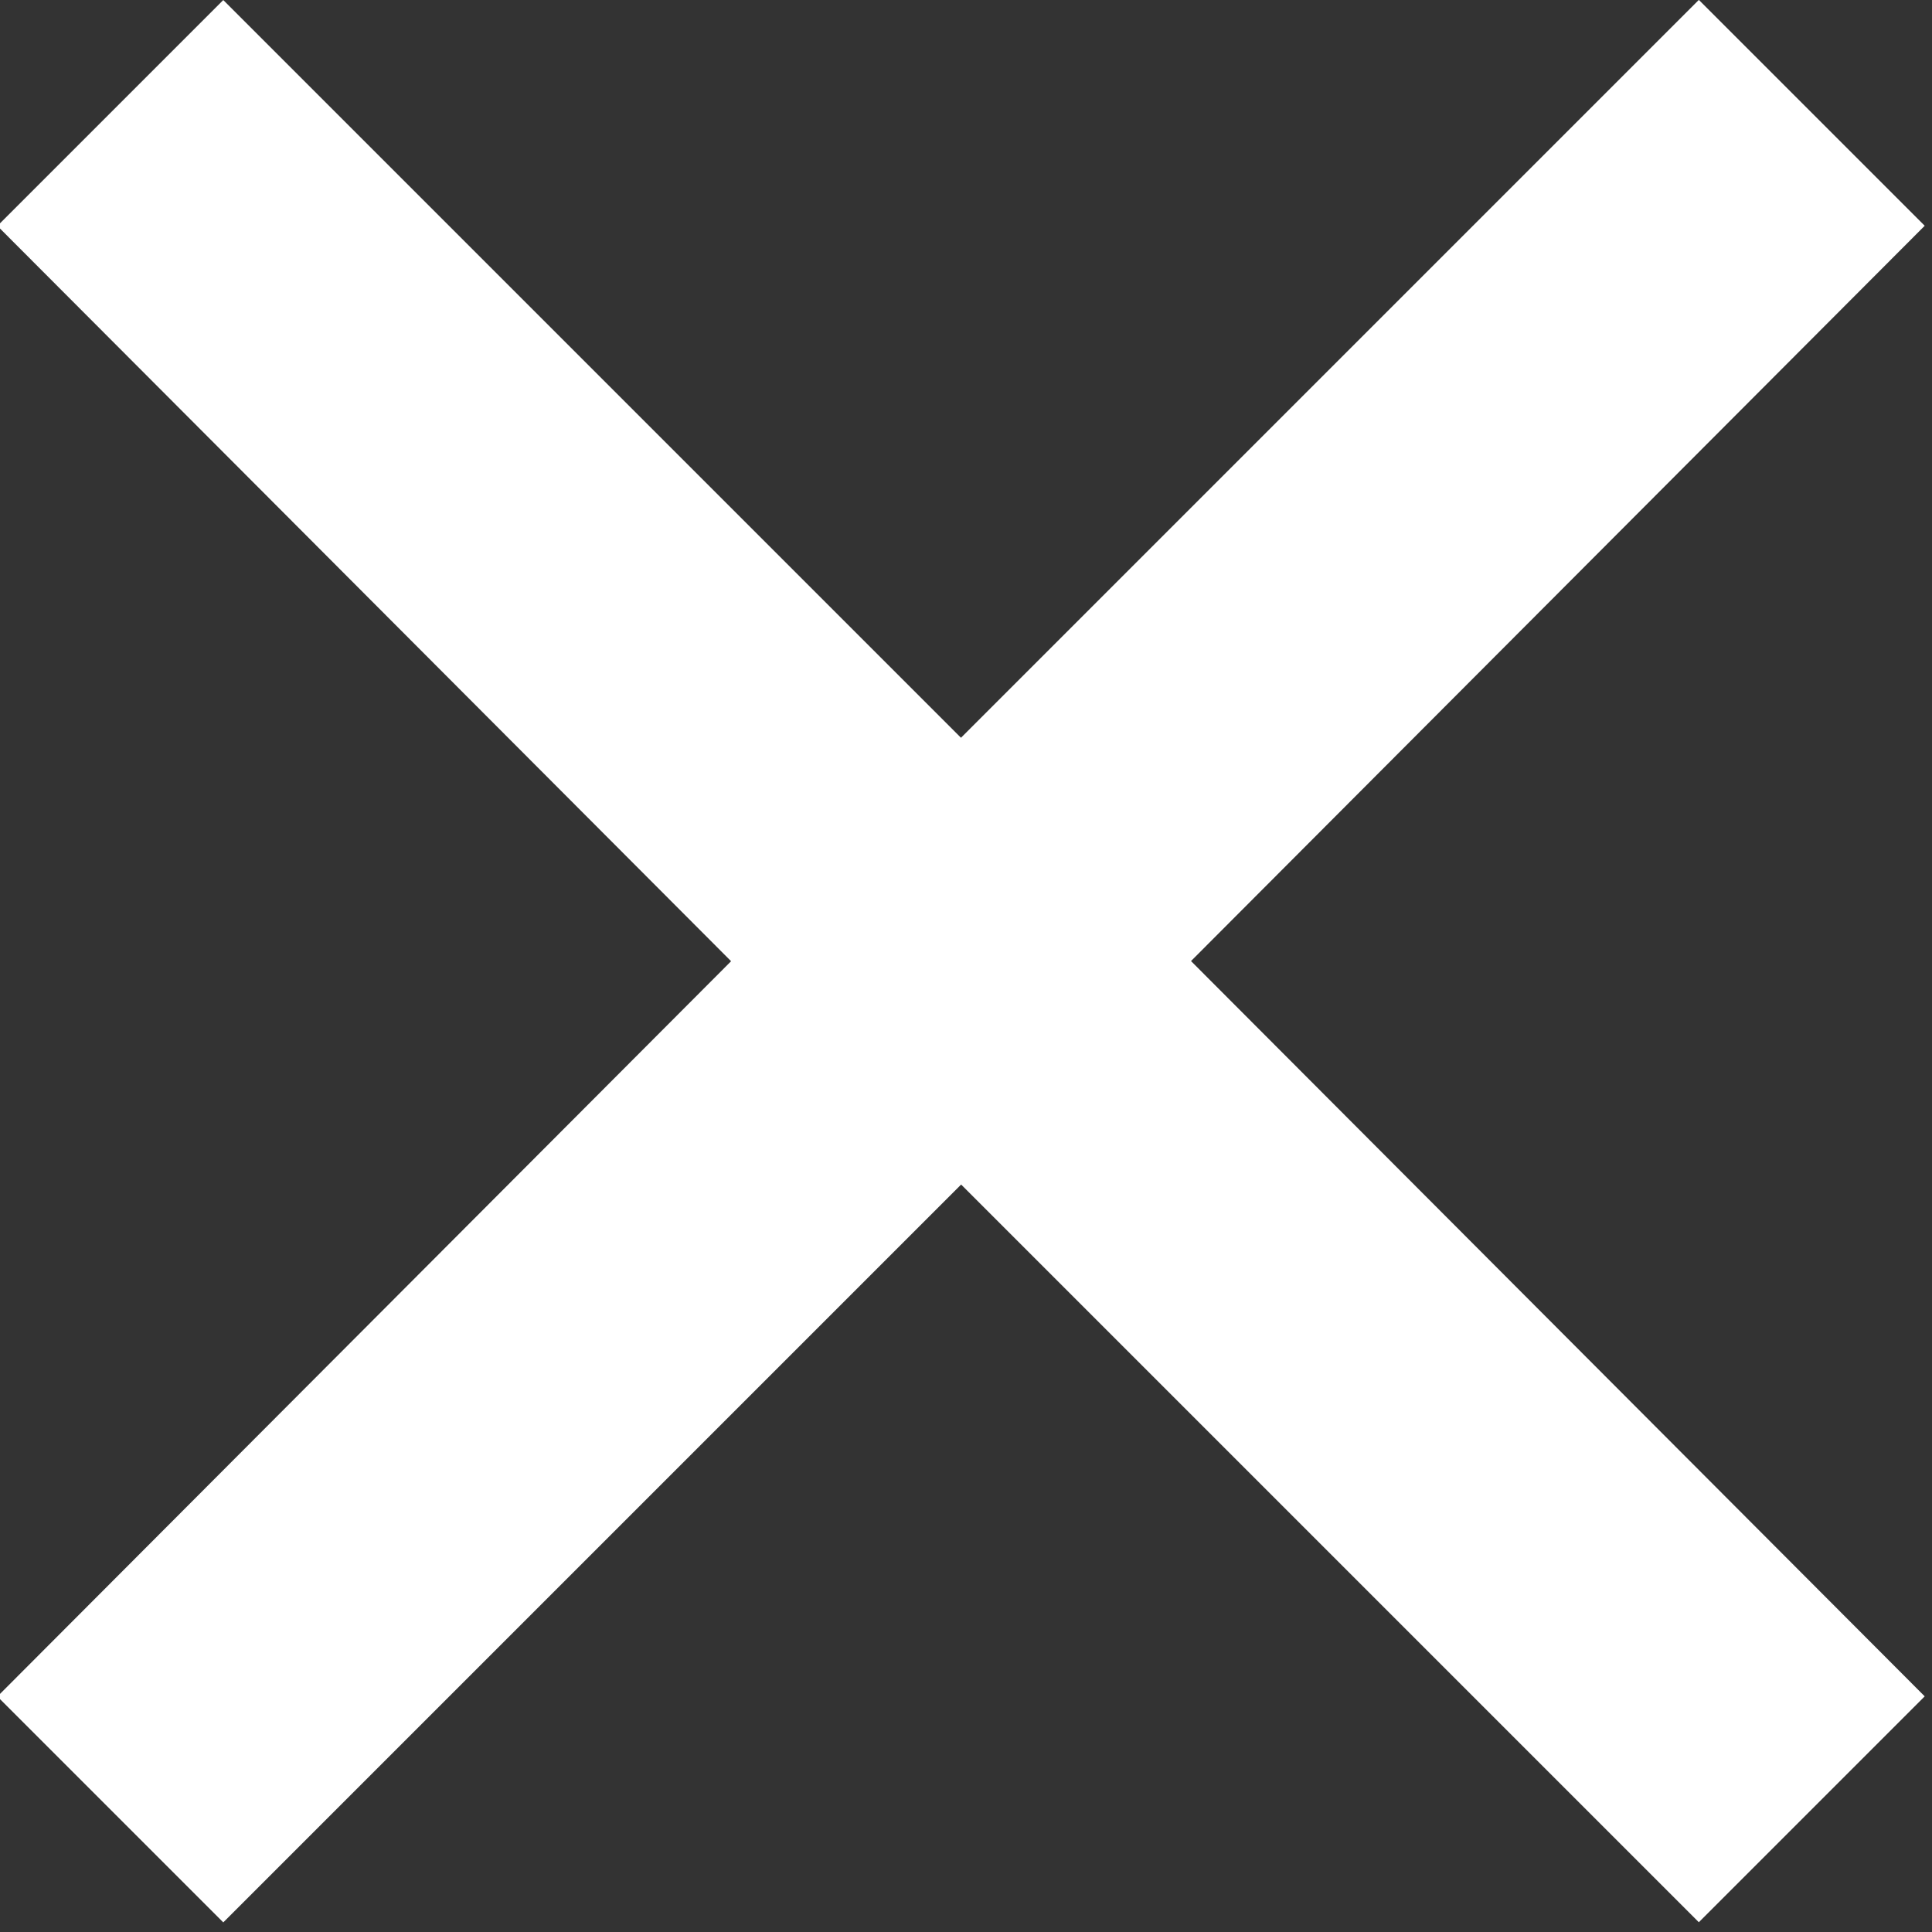
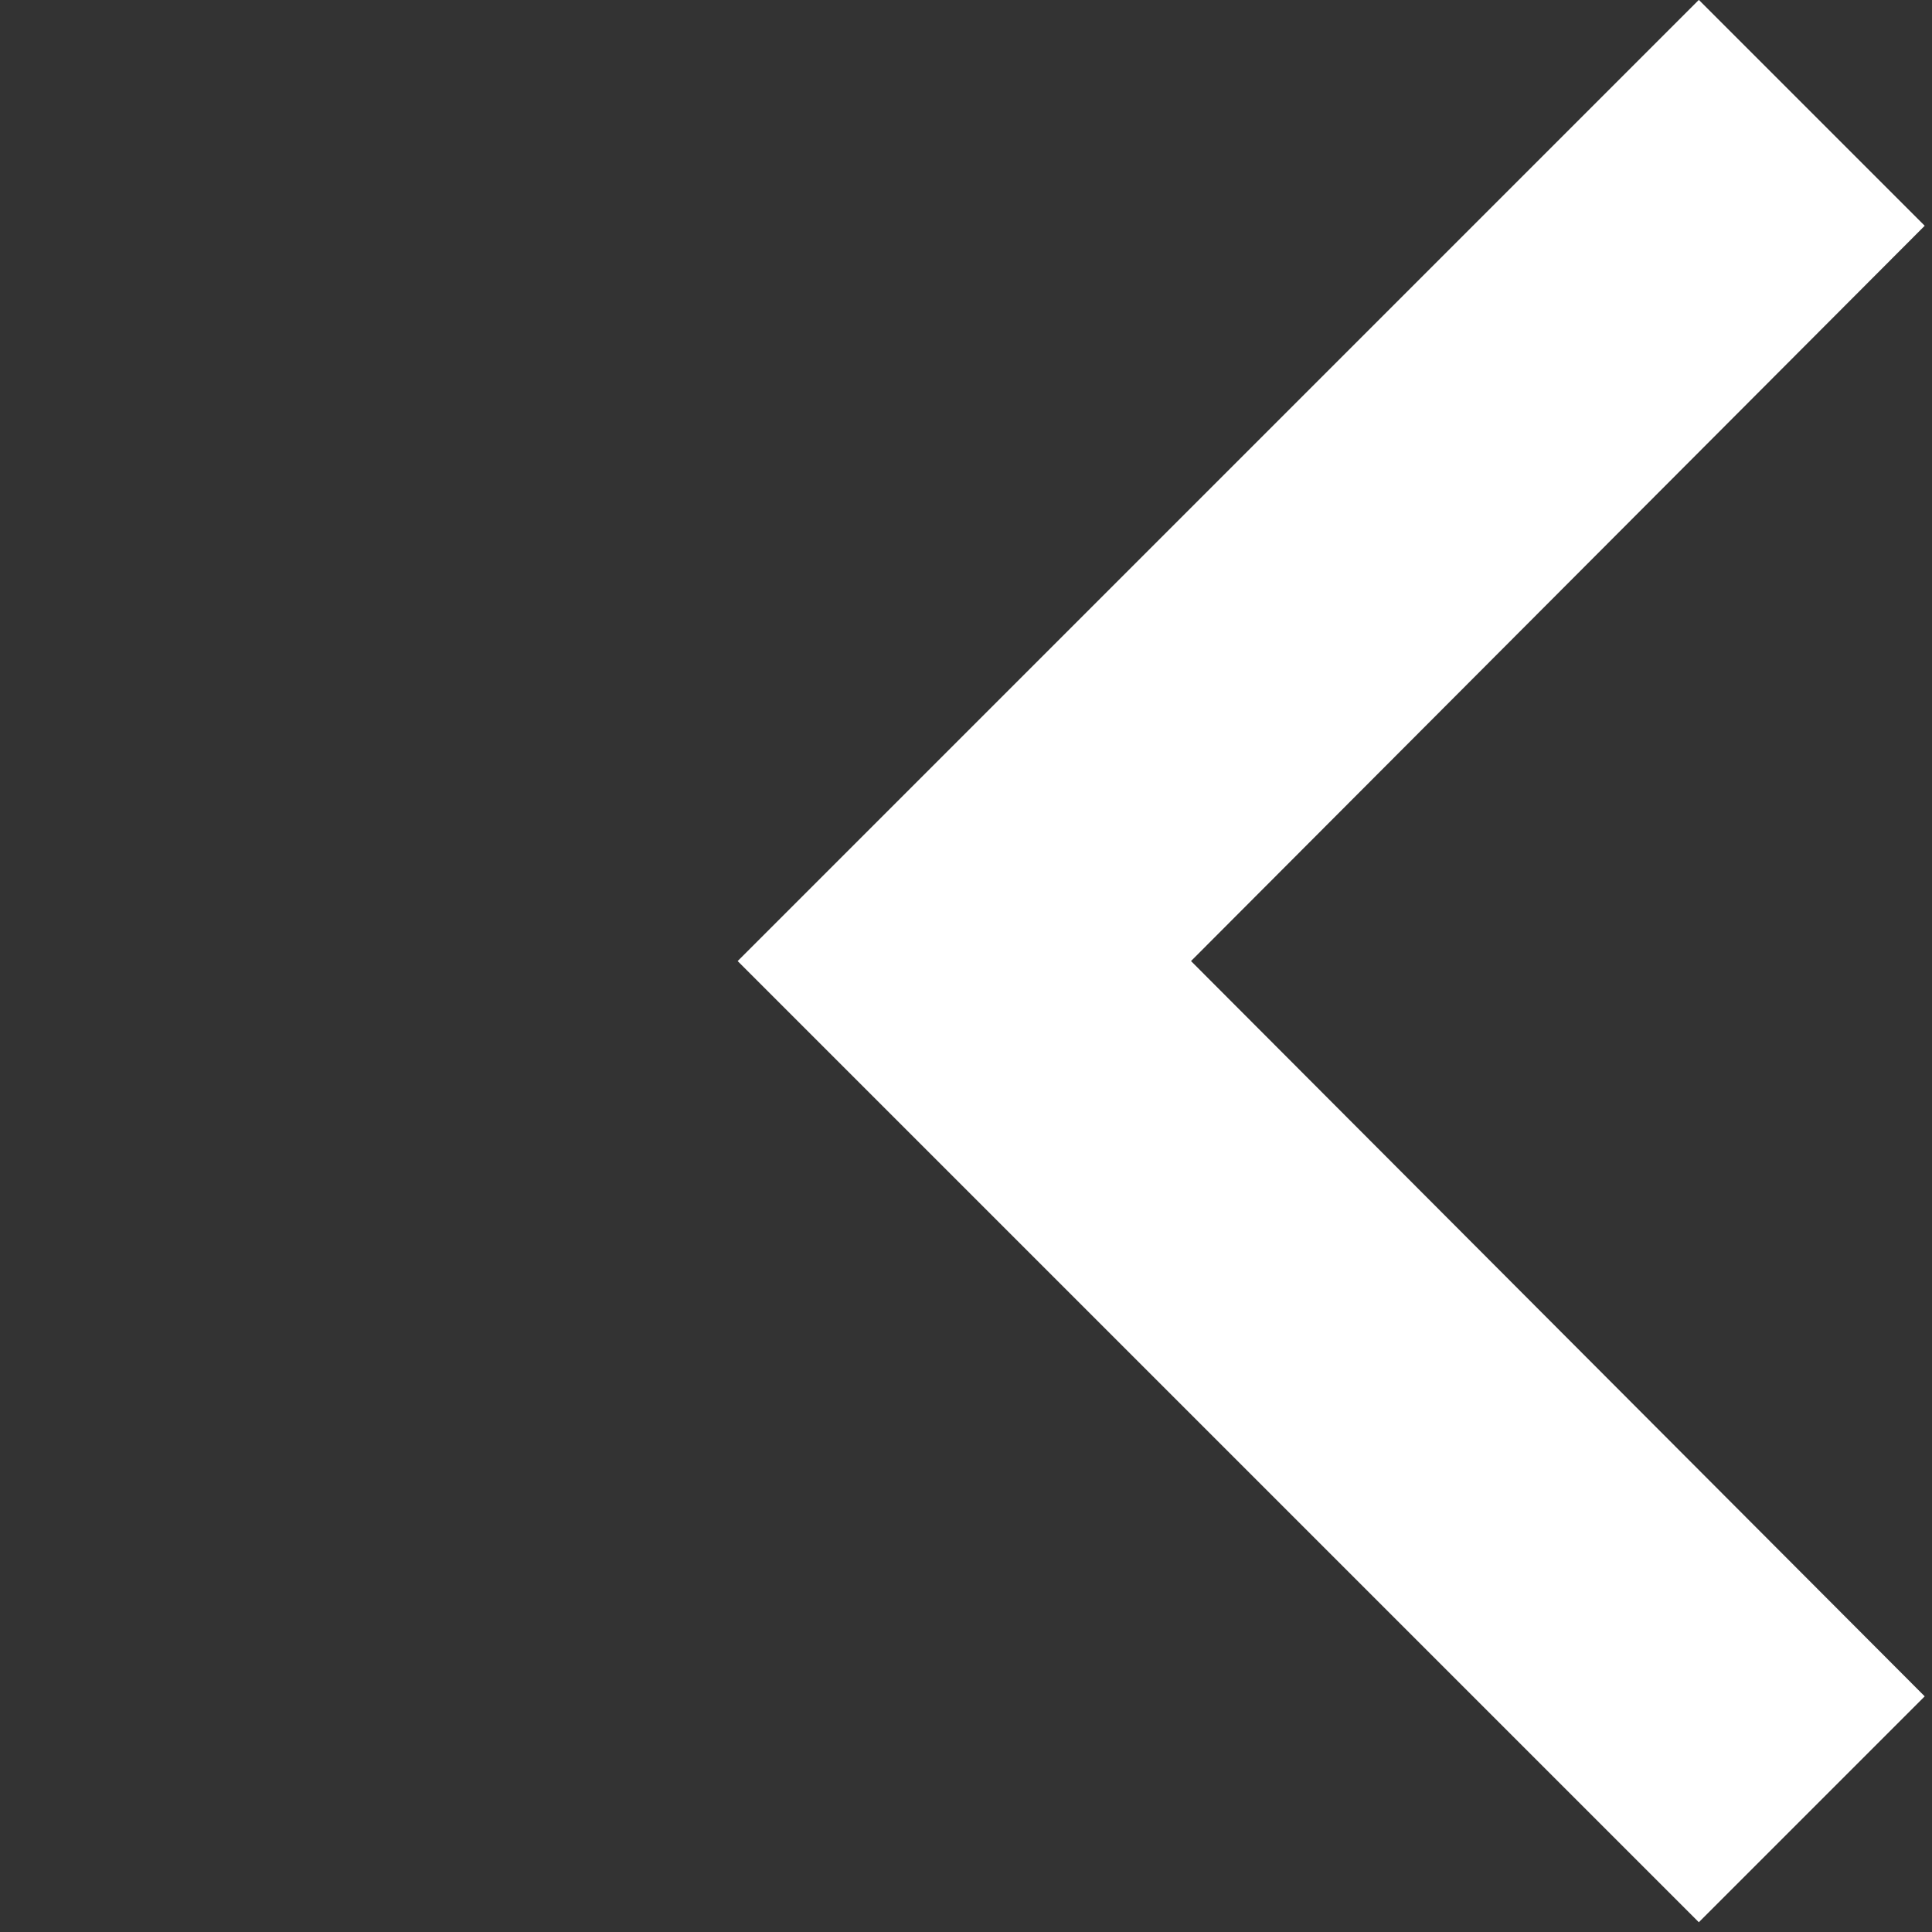
<svg xmlns="http://www.w3.org/2000/svg" xmlns:ns1="http://www.inkscape.org/namespaces/inkscape" xmlns:ns2="http://sodipodi.sourceforge.net/DTD/sodipodi-0.dtd" fill="#FFFFFF" height="24" viewBox="0 0 24 24" width="24" id="svg5950" version="1.1" ns1:version="0.48.5 r10040" ns2:docname="cross-x-white.svg">
  <rect x="0" y="0" width="24" height="24" fill="#333333" stroke="none" />
  <defs id="defs5958" />
  <ns2:namedview pagecolor="#ffffff" bordercolor="#666666" borderopacity="1" objecttolerance="10" gridtolerance="10" guidetolerance="10" ns1:pageopacity="0" ns1:pageshadow="2" ns1:window-width="1321" ns1:window-height="789" id="namedview5956" showgrid="false" ns1:zoom="9.8333333" ns1:cx="-5.7082695" ns1:cy="8.7666681" ns1:window-x="189" ns1:window-y="165" ns1:window-maximized="0" ns1:current-layer="svg5950" />
  <path d="M0-.25h24v24H0z" fill="none" id="path5954" />
  <g id="g3773" transform="matrix(1.99,0,0,1.99,-15.204,-11.621)">
-     <path ns1:connector-curvature="0" style="fill:#ffffff;fill-opacity:1" id="path5952" d="m 7.624,16.43 4.58,-4.59 -4.58,-4.59 1.41,-1.41 6,6 -6,6 z" />
    <path style="fill:#ffffff;fill-opacity:1" id="path5952-3" d="m 19.655,7.249 -4.58,4.59 4.58,4.59 -1.41,1.41 -6,-6 6,-6 z" ns1:connector-curvature="0" />
  </g>
</svg>